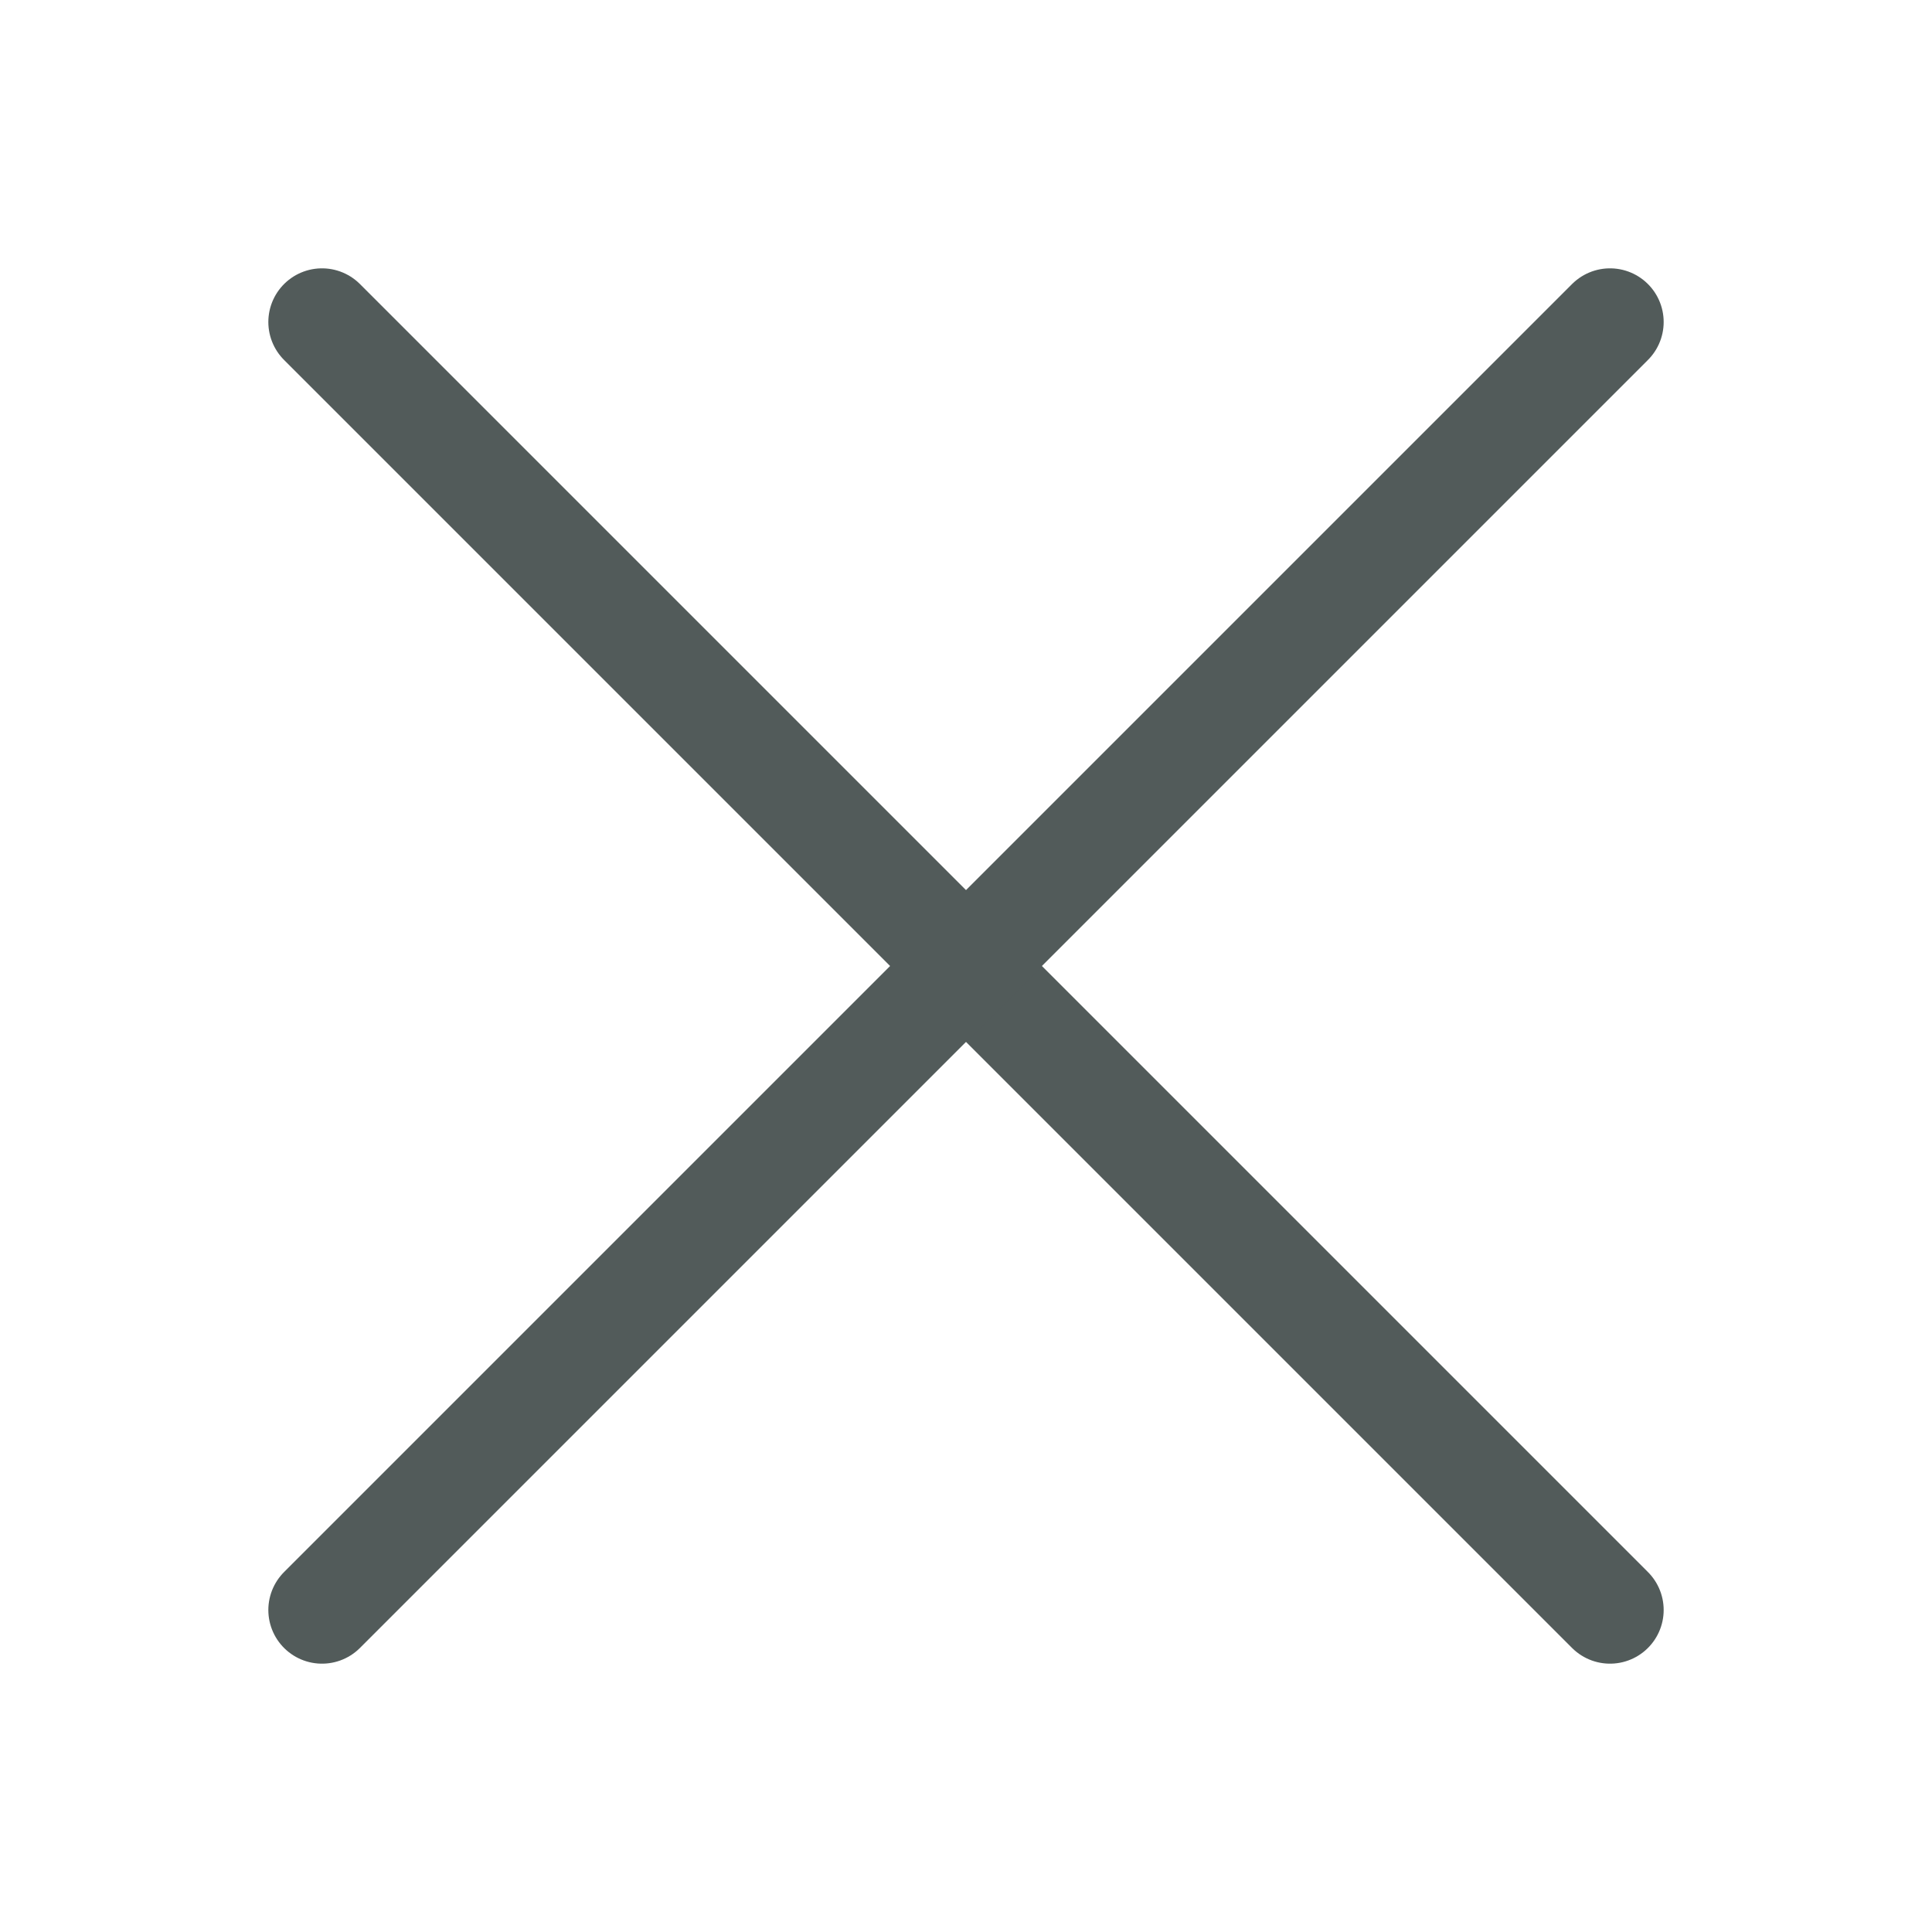
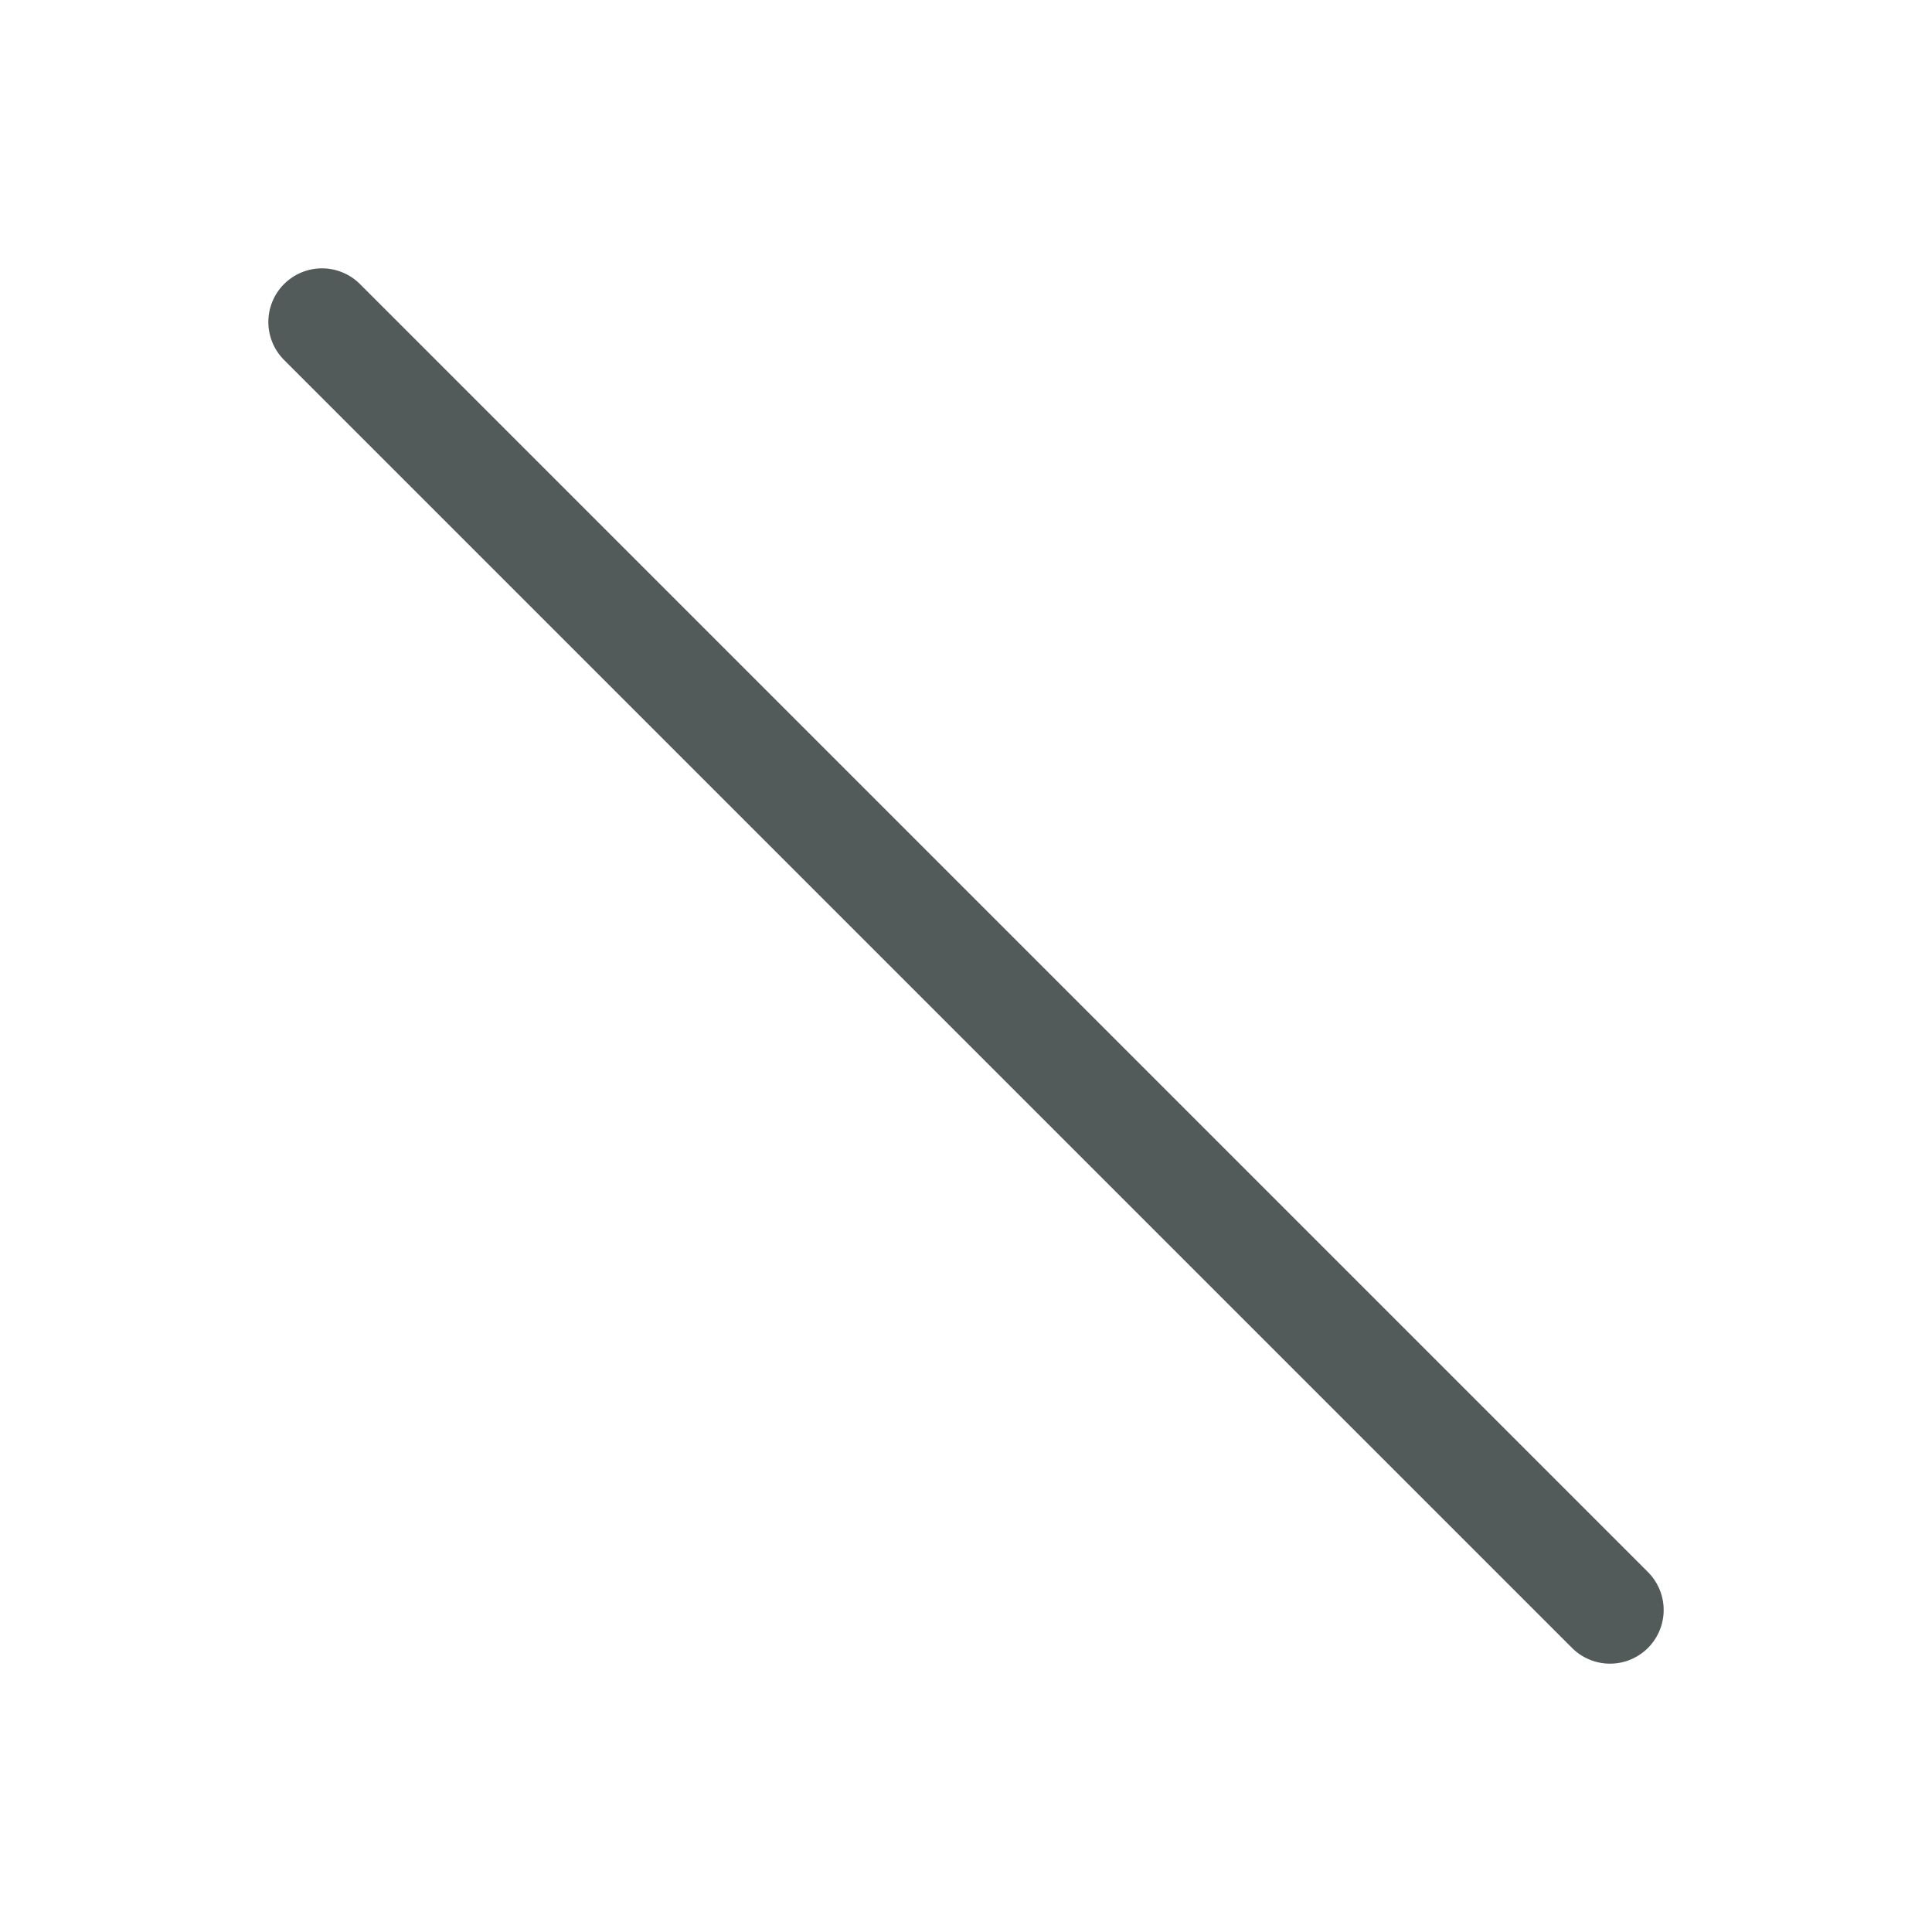
<svg xmlns="http://www.w3.org/2000/svg" width="18" height="18" viewBox="0 0 18 18" fill="none">
  <path d="M15 15L3 3" stroke="#525B5A" stroke-miterlimit="10" stroke-linecap="round" stroke-linejoin="round" />
-   <path d="M3 15L15 3" stroke="#525B5A" stroke-miterlimit="10" stroke-linecap="round" stroke-linejoin="round" />
</svg>